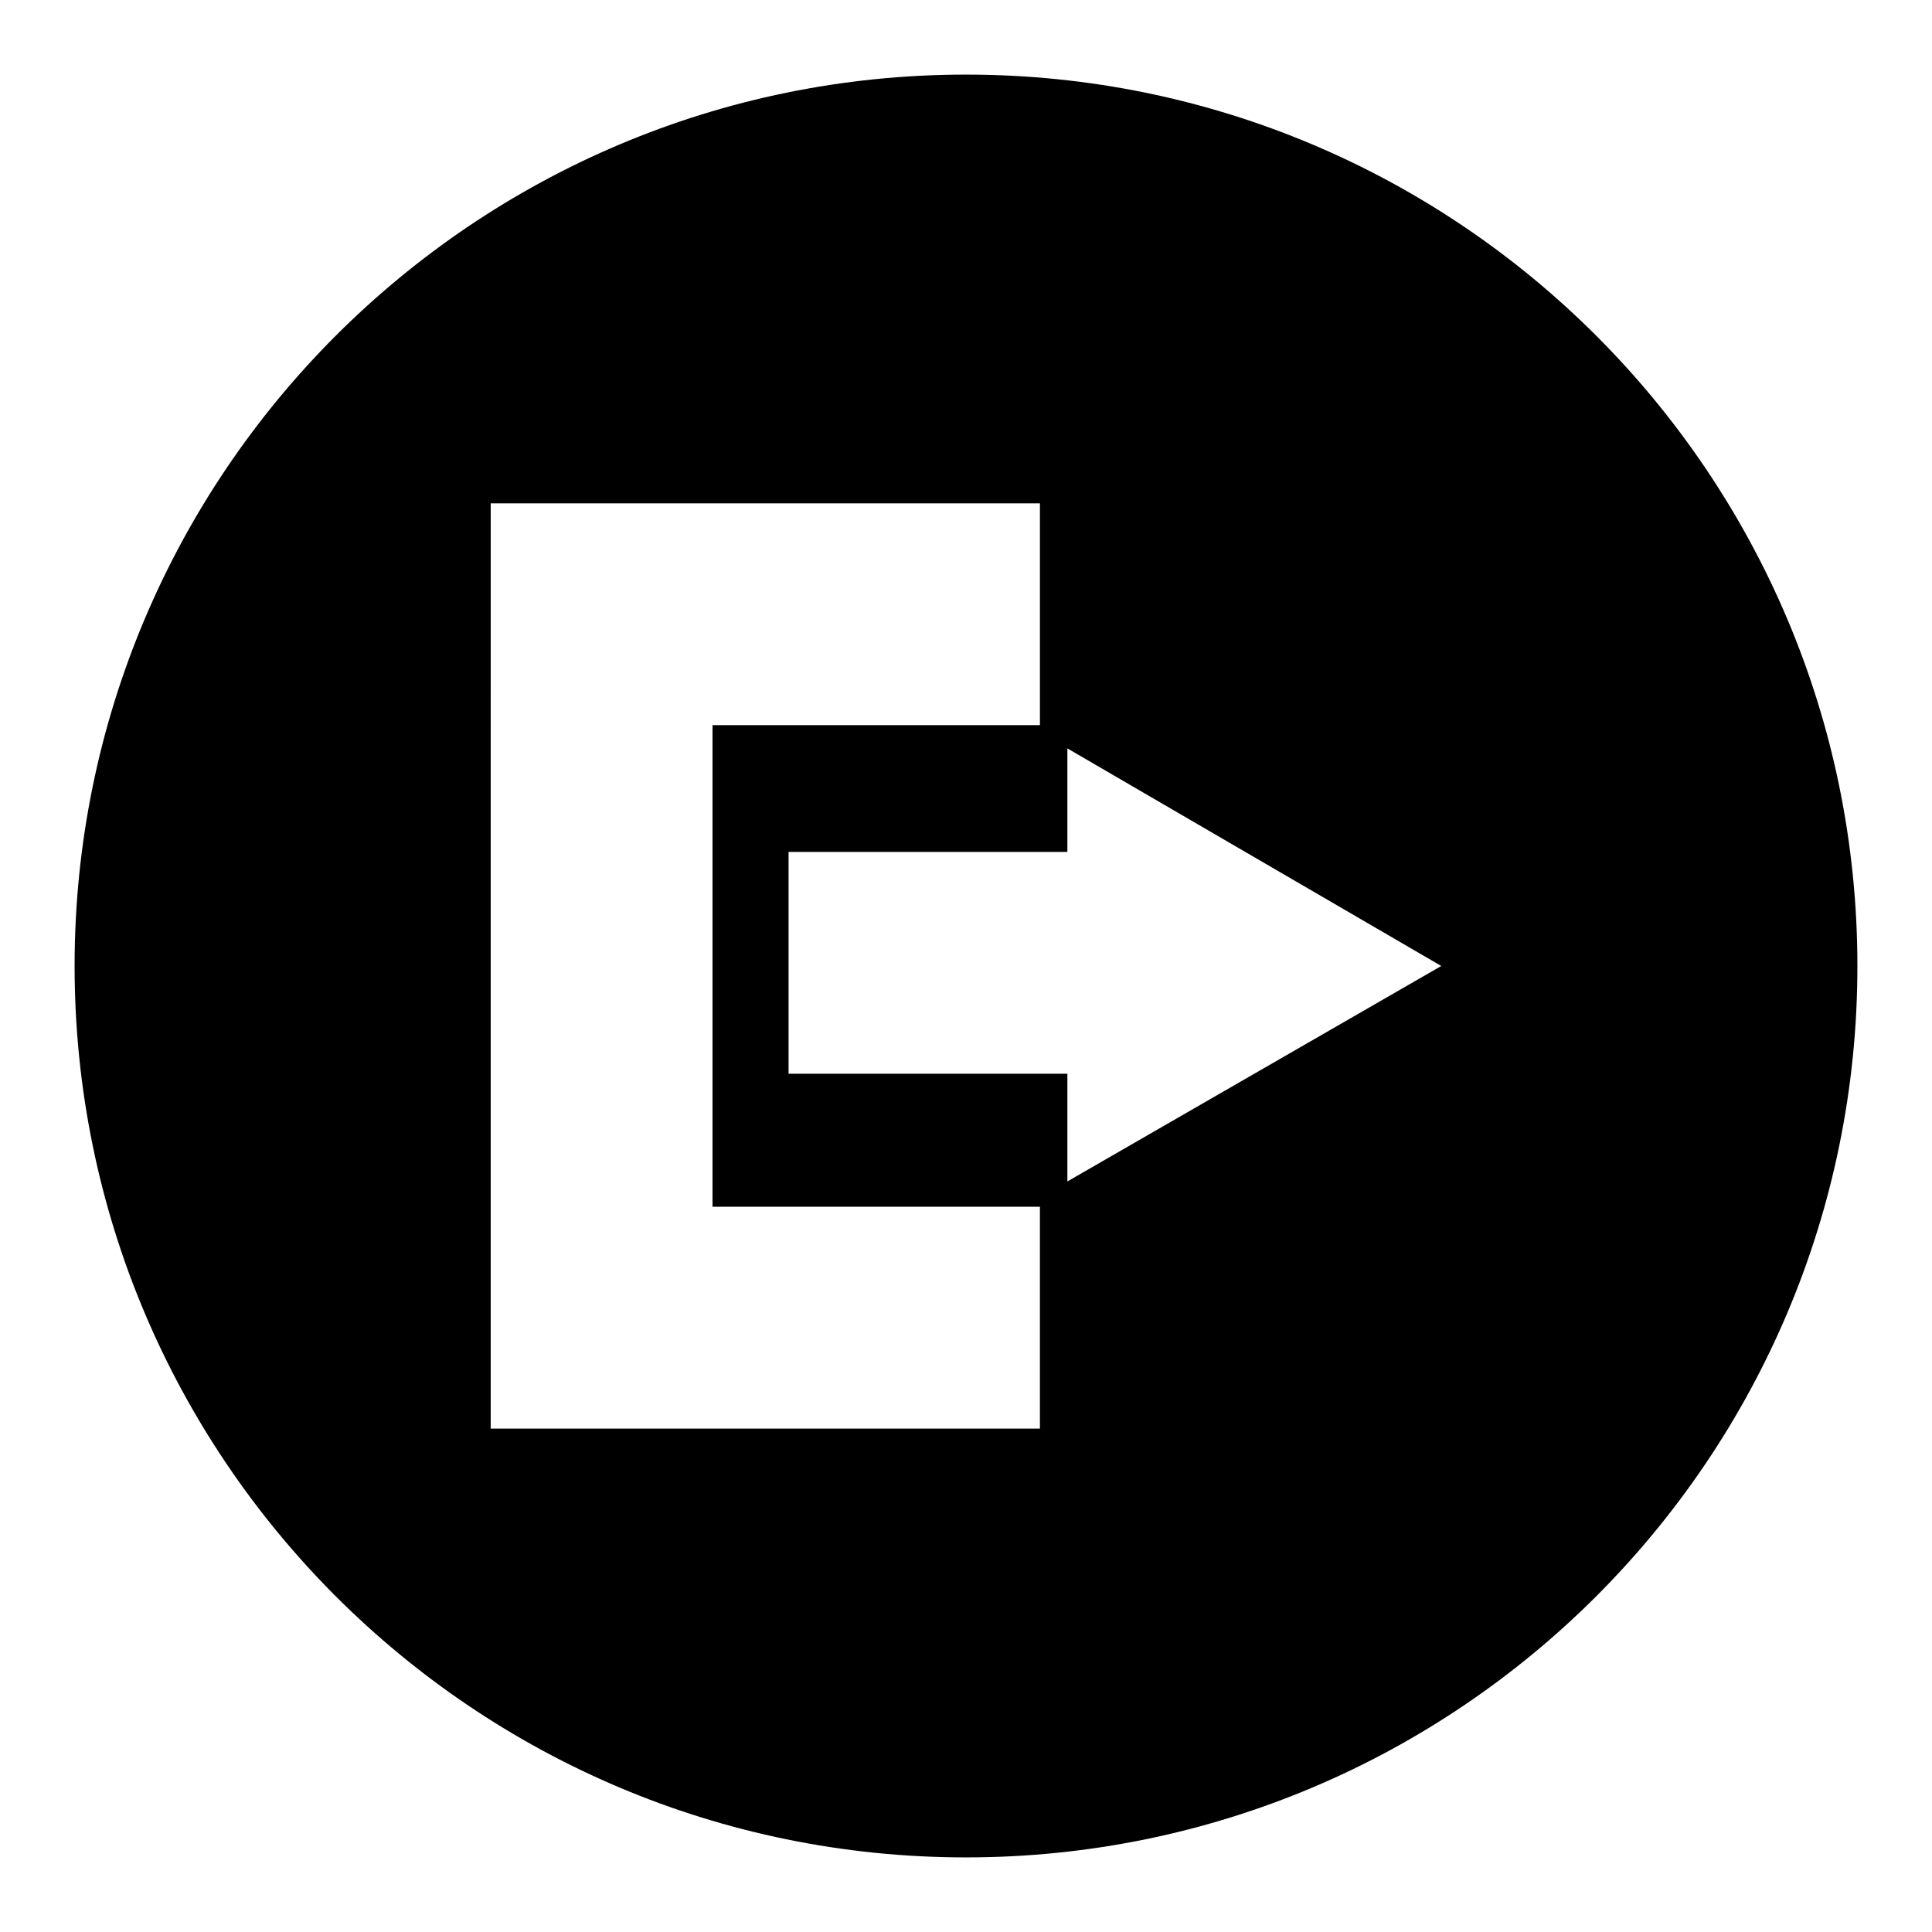
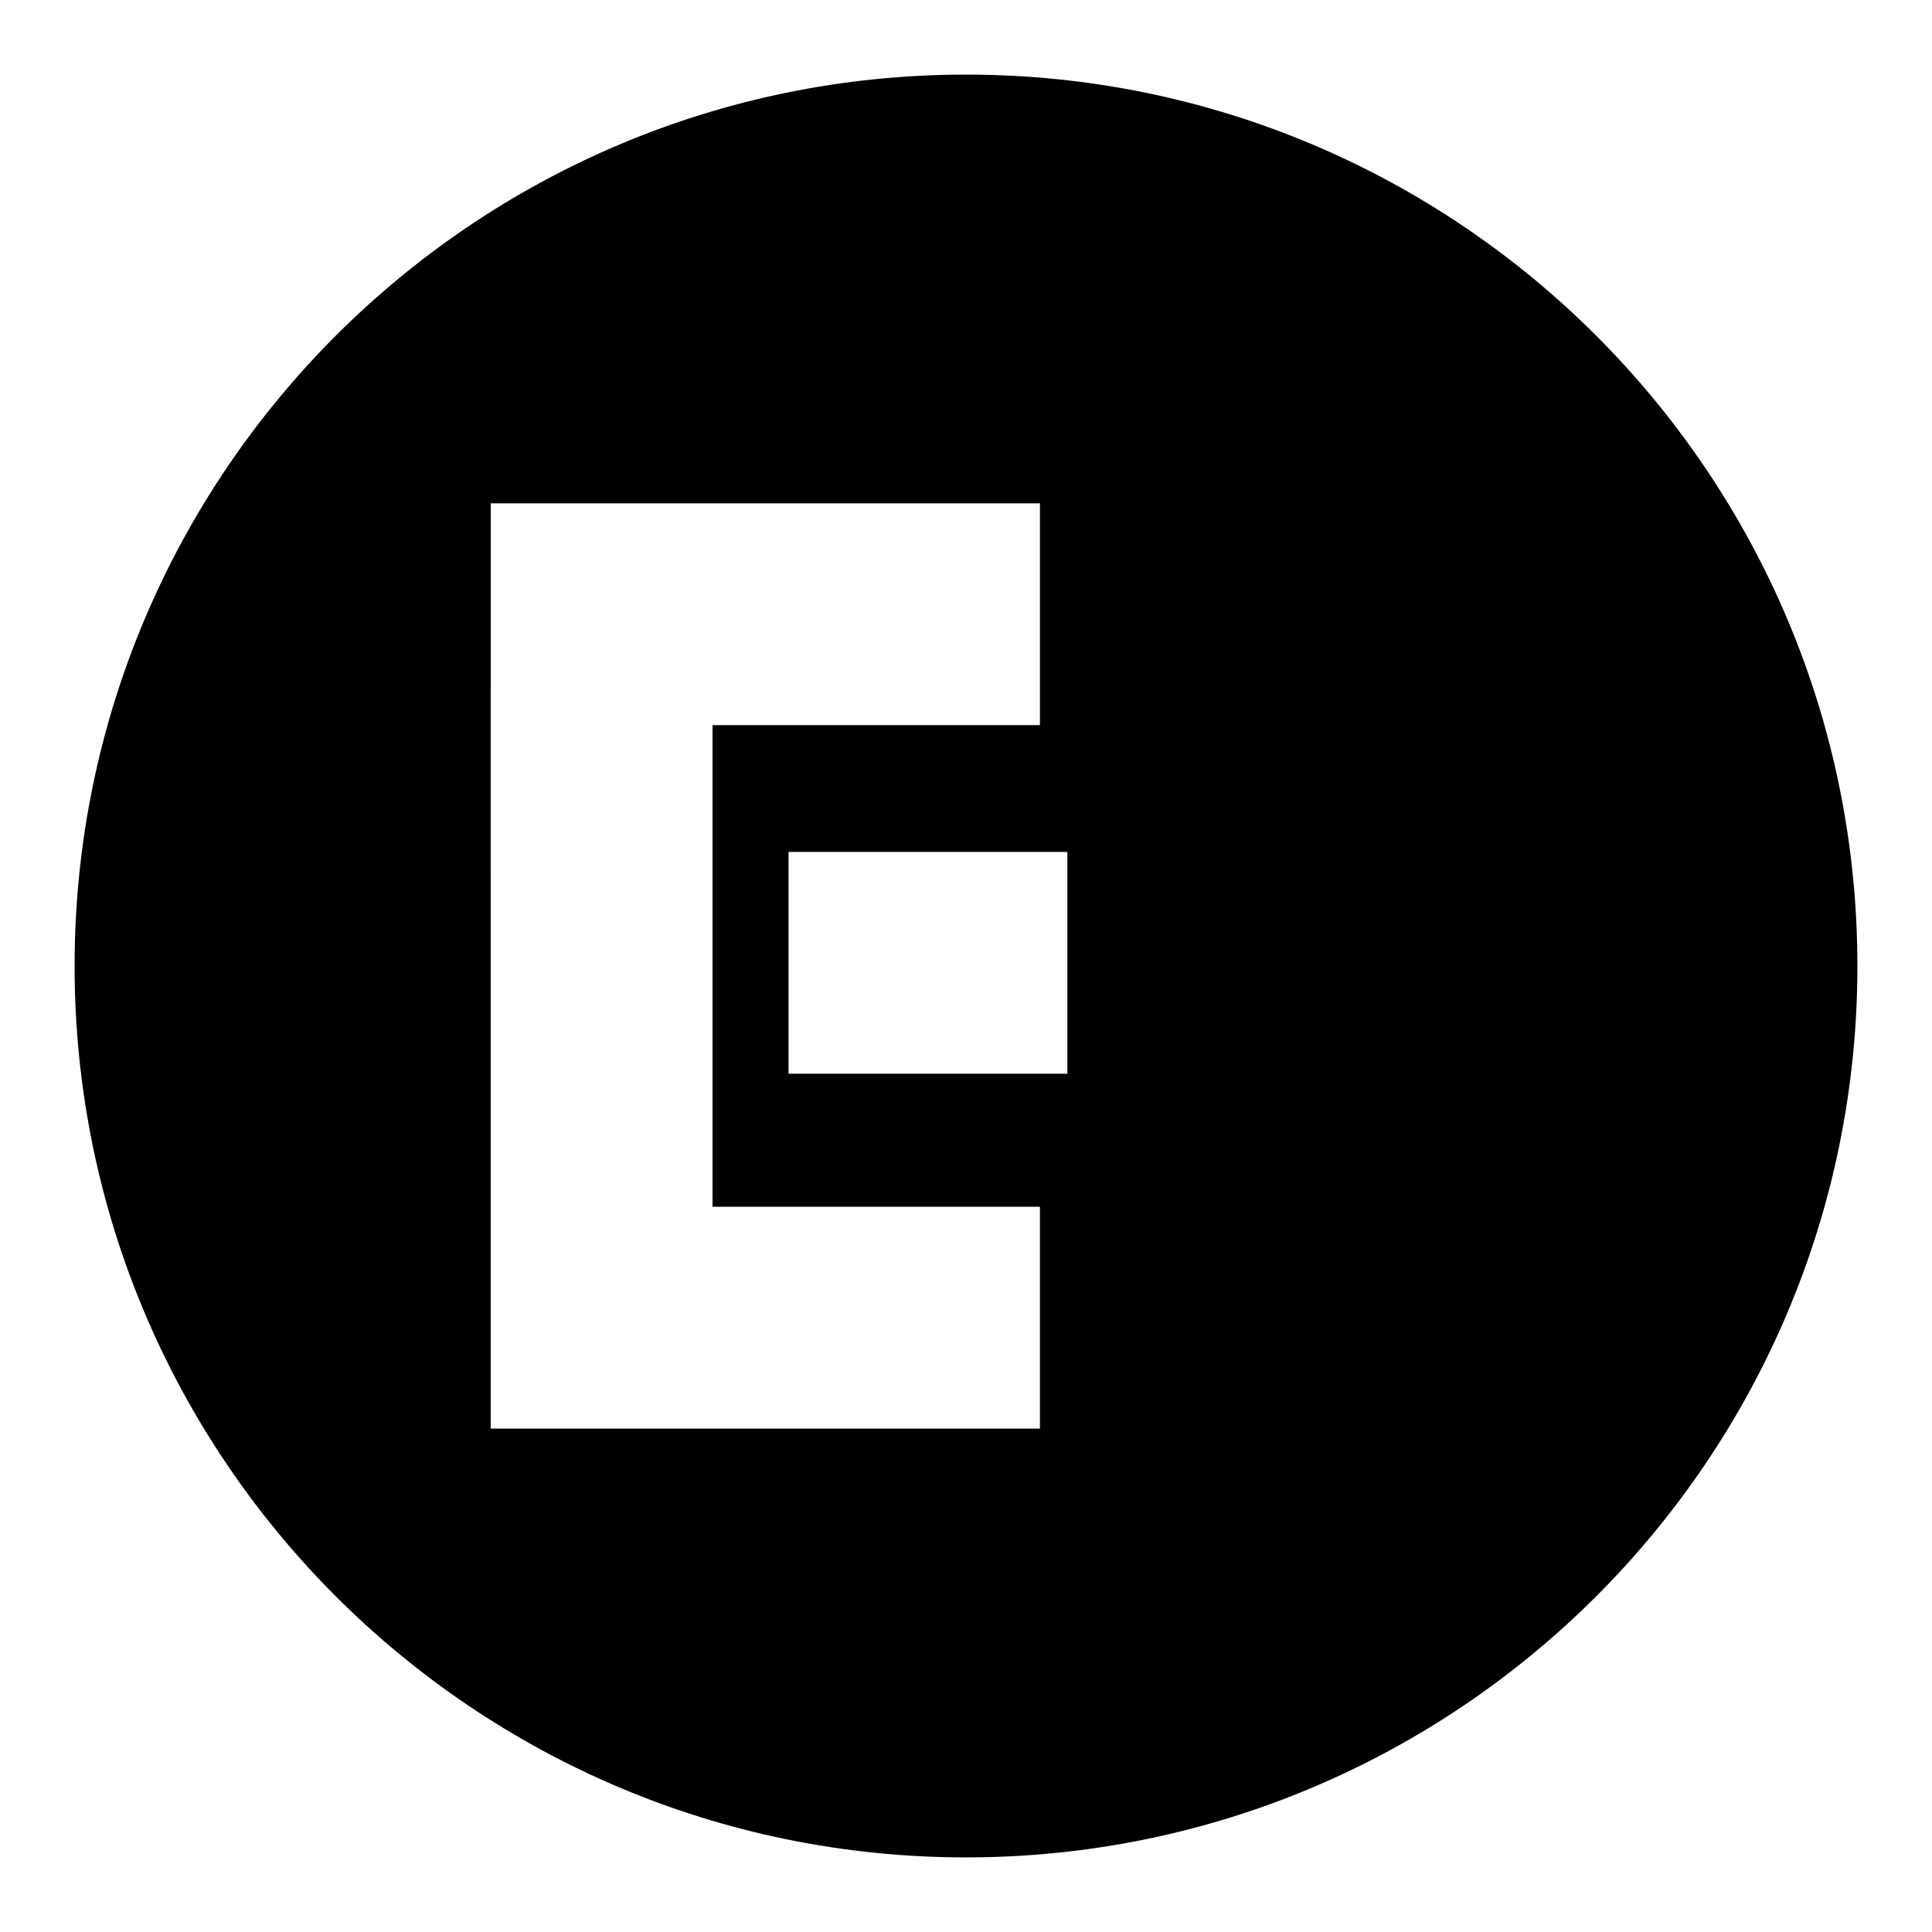
<svg xmlns="http://www.w3.org/2000/svg" fill="#000000" width="800px" height="800px" version="1.1" viewBox="144 144 512 512">
-   <path d="m400 163.77c-130.43 0-236.23 105.8-236.23 236.23 0 130.43 105.8 236.23 236.23 236.23s236.23-105.8 236.23-236.23c0-130.43-105.8-236.23-236.23-236.23zm19.59 358.82h-145.55l0.004-245.19h145.55v58.777h-86.77v127.63h86.766zm7.277-65.496v-28.551h-73.891v-58.777h73.891v-27.43l99.082 57.66z" />
+   <path d="m400 163.77c-130.43 0-236.23 105.8-236.23 236.23 0 130.43 105.8 236.23 236.23 236.23s236.23-105.8 236.23-236.23c0-130.43-105.8-236.23-236.23-236.23zm19.59 358.82h-145.55l0.004-245.19h145.55v58.777h-86.77v127.63h86.766zm7.277-65.496v-28.551h-73.891v-58.777h73.891v-27.43z" />
</svg>